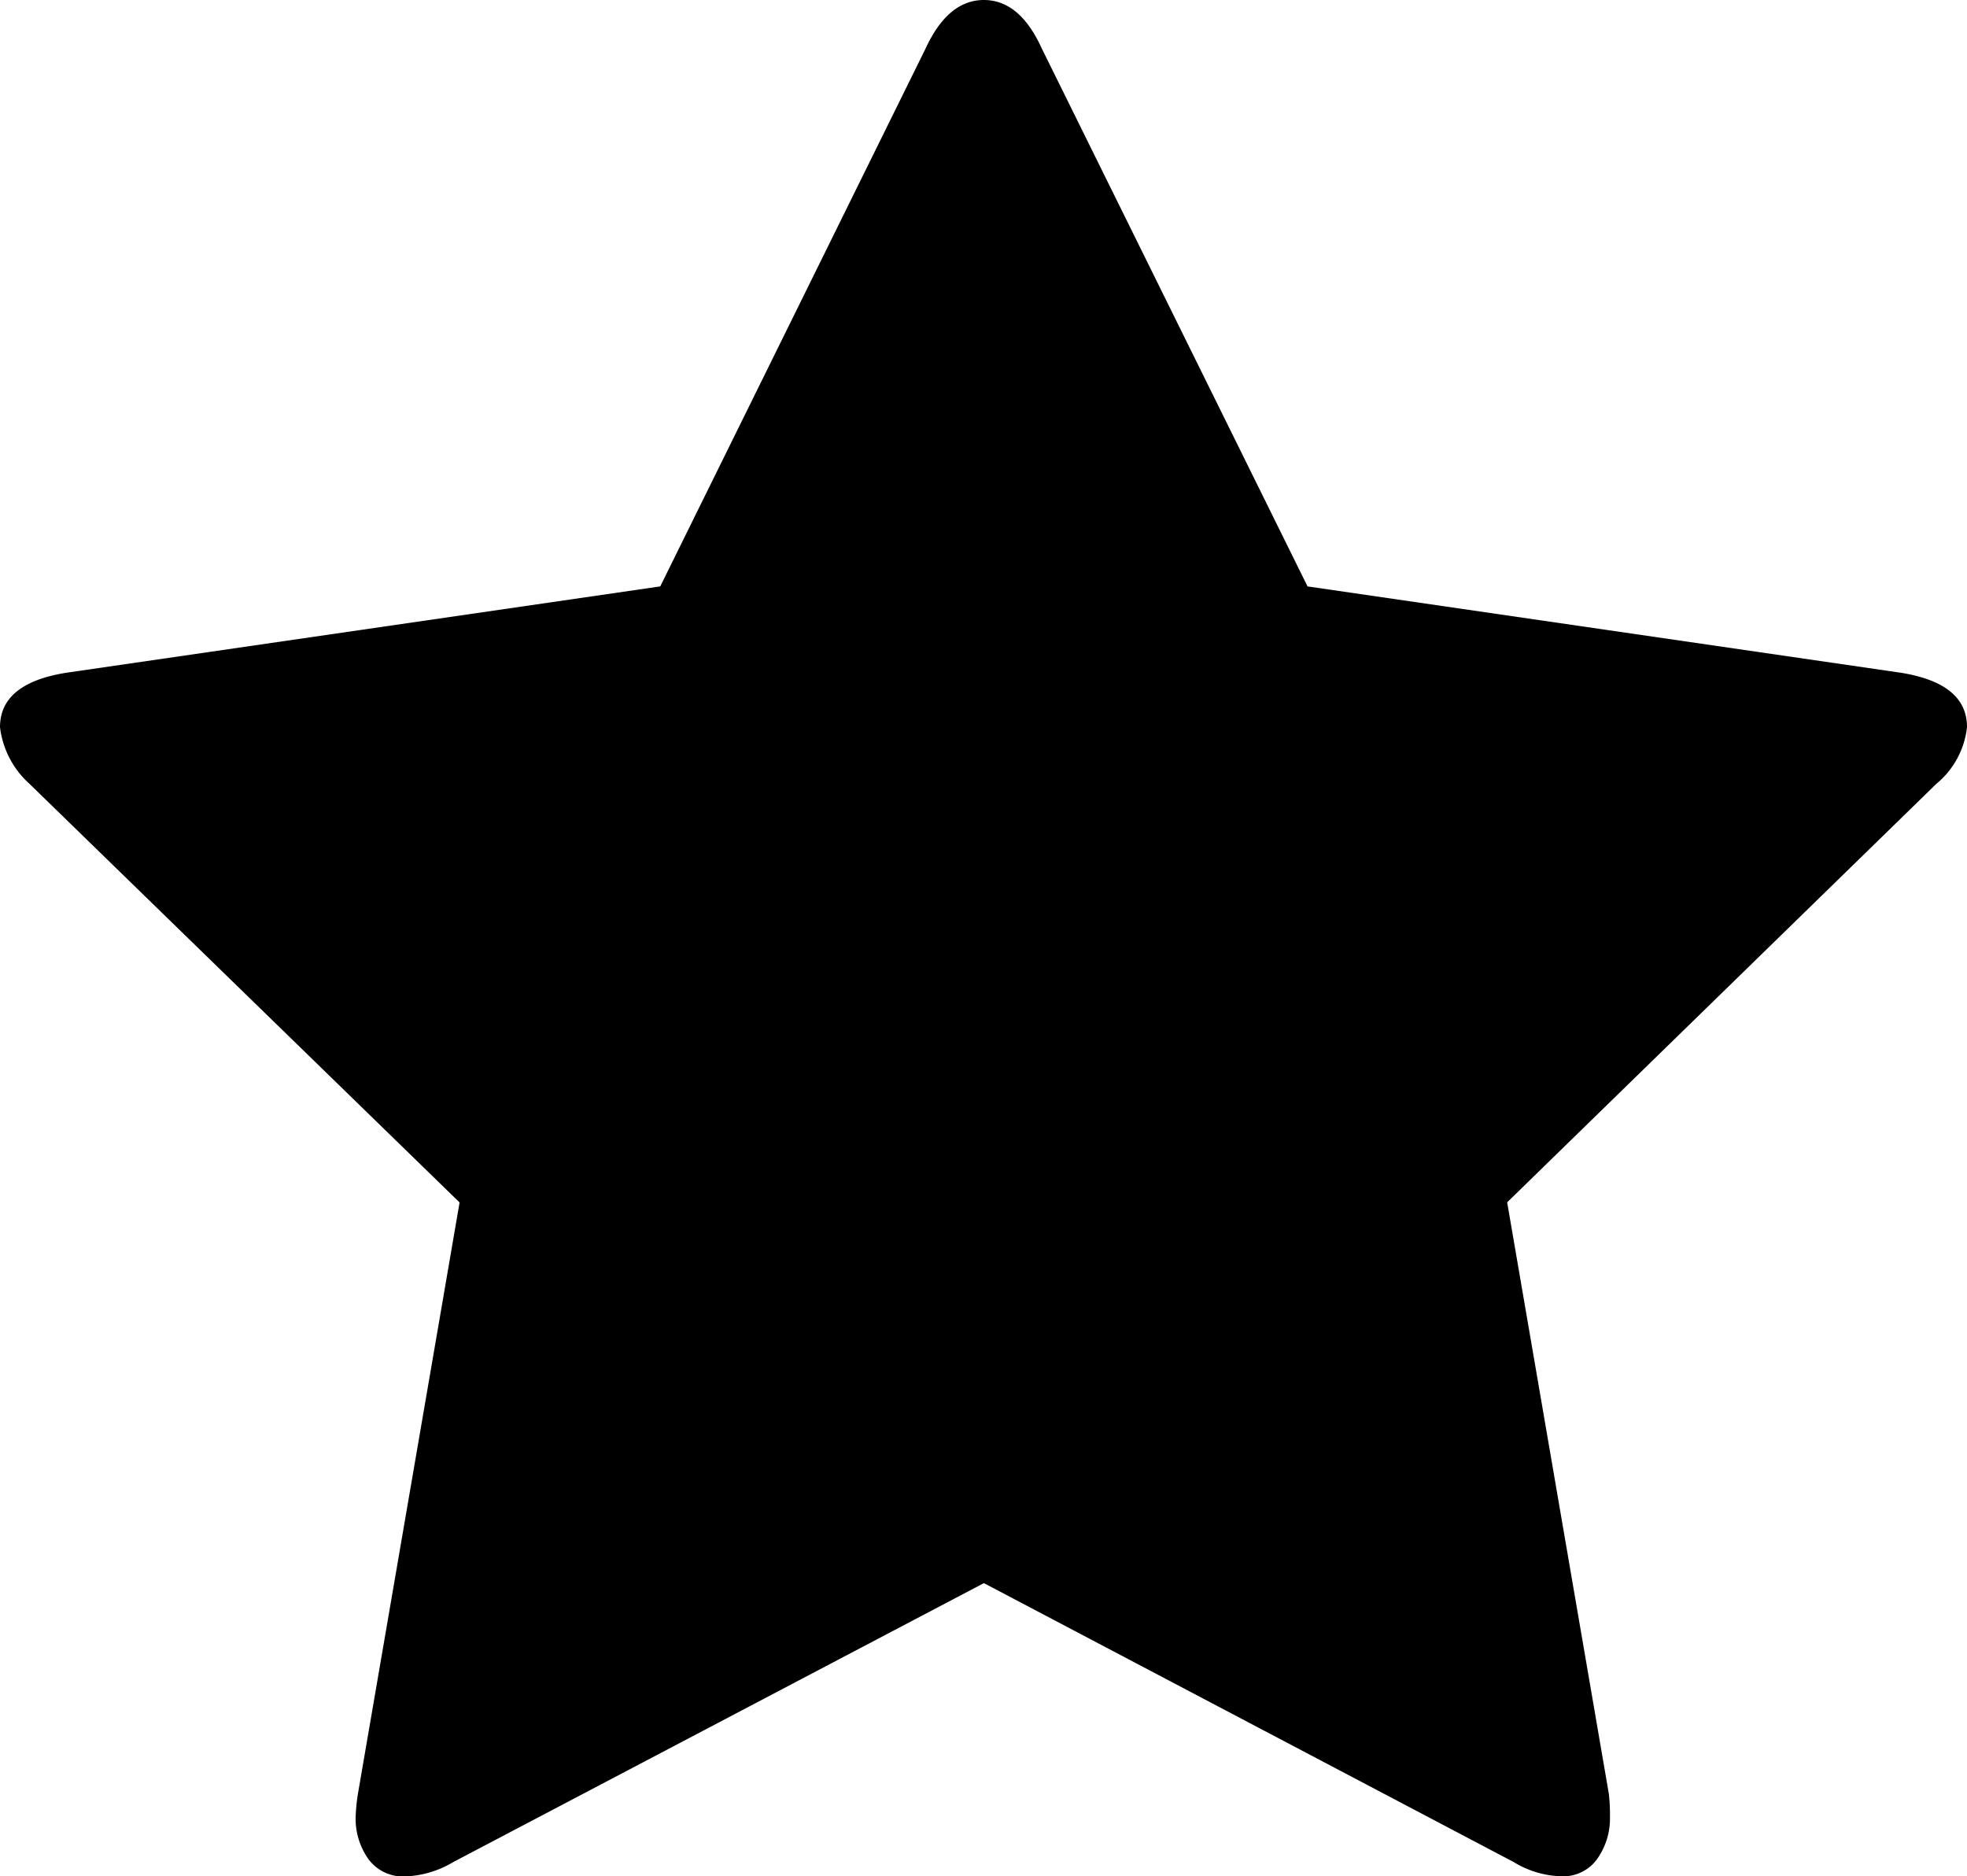
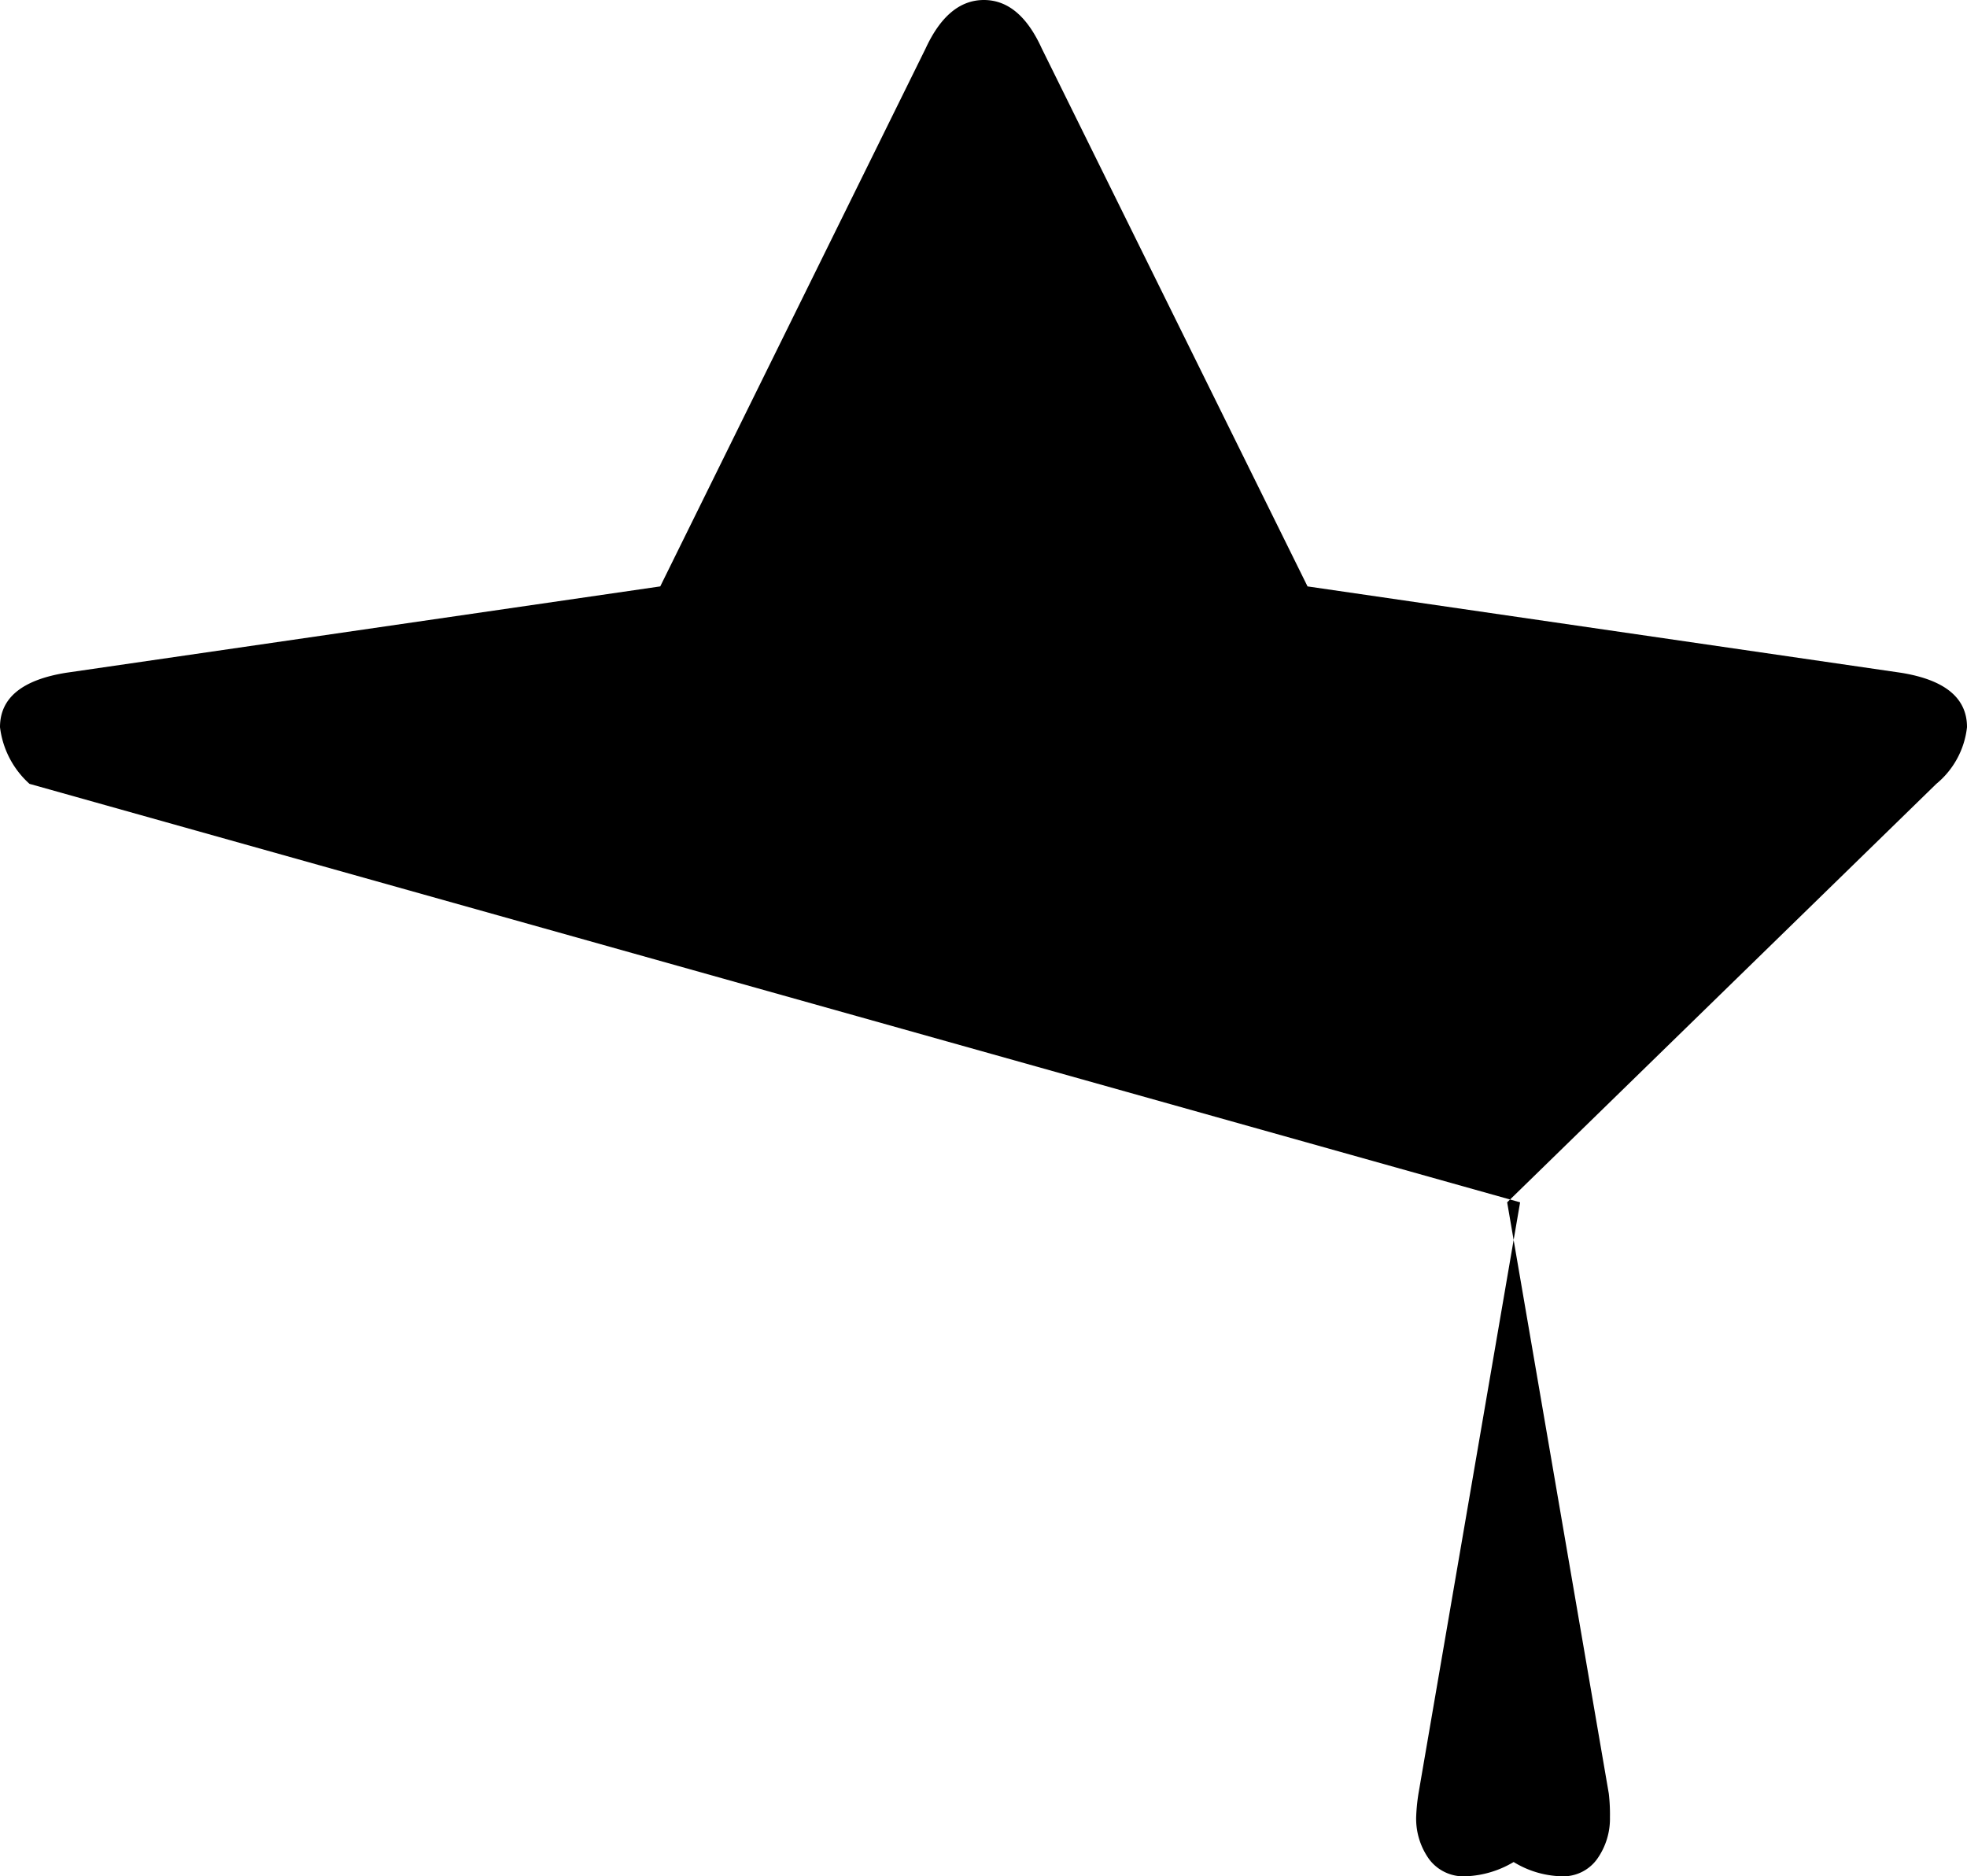
<svg xmlns="http://www.w3.org/2000/svg" id="star" width="15.194" height="14.491" viewBox="0 0 15.194 14.491">
-   <path id="Path_1269" data-name="Path 1269" d="M15.194,5.616a.66.66,0,0,1-.237.438L11.642,9.286l.785,4.566a1.38,1.38,0,0,1,.009.183.538.538,0,0,1-.1.324.322.322,0,0,1-.279.132.739.739,0,0,1-.365-.11L7.6,12.227,3.5,14.382a.776.776,0,0,1-.365.11.332.332,0,0,1-.288-.132.538.538,0,0,1-.1-.324,1.483,1.483,0,0,1,.018-.183l.785-4.566L.228,6.054A.7.7,0,0,1,0,5.616q0-.338.511-.42L5.1,4.529,7.15.374Q7.323,0,7.6,0t.447.374L10.1,4.529l4.584.667Q15.194,5.278,15.194,5.616Z" transform="translate(0)" />
+   <path id="Path_1269" data-name="Path 1269" d="M15.194,5.616a.66.66,0,0,1-.237.438L11.642,9.286l.785,4.566a1.38,1.38,0,0,1,.009.183.538.538,0,0,1-.1.324.322.322,0,0,1-.279.132.739.739,0,0,1-.365-.11a.776.776,0,0,1-.365.11.332.332,0,0,1-.288-.132.538.538,0,0,1-.1-.324,1.483,1.483,0,0,1,.018-.183l.785-4.566L.228,6.054A.7.7,0,0,1,0,5.616q0-.338.511-.42L5.1,4.529,7.15.374Q7.323,0,7.6,0t.447.374L10.1,4.529l4.584.667Q15.194,5.278,15.194,5.616Z" transform="translate(0)" />
</svg>